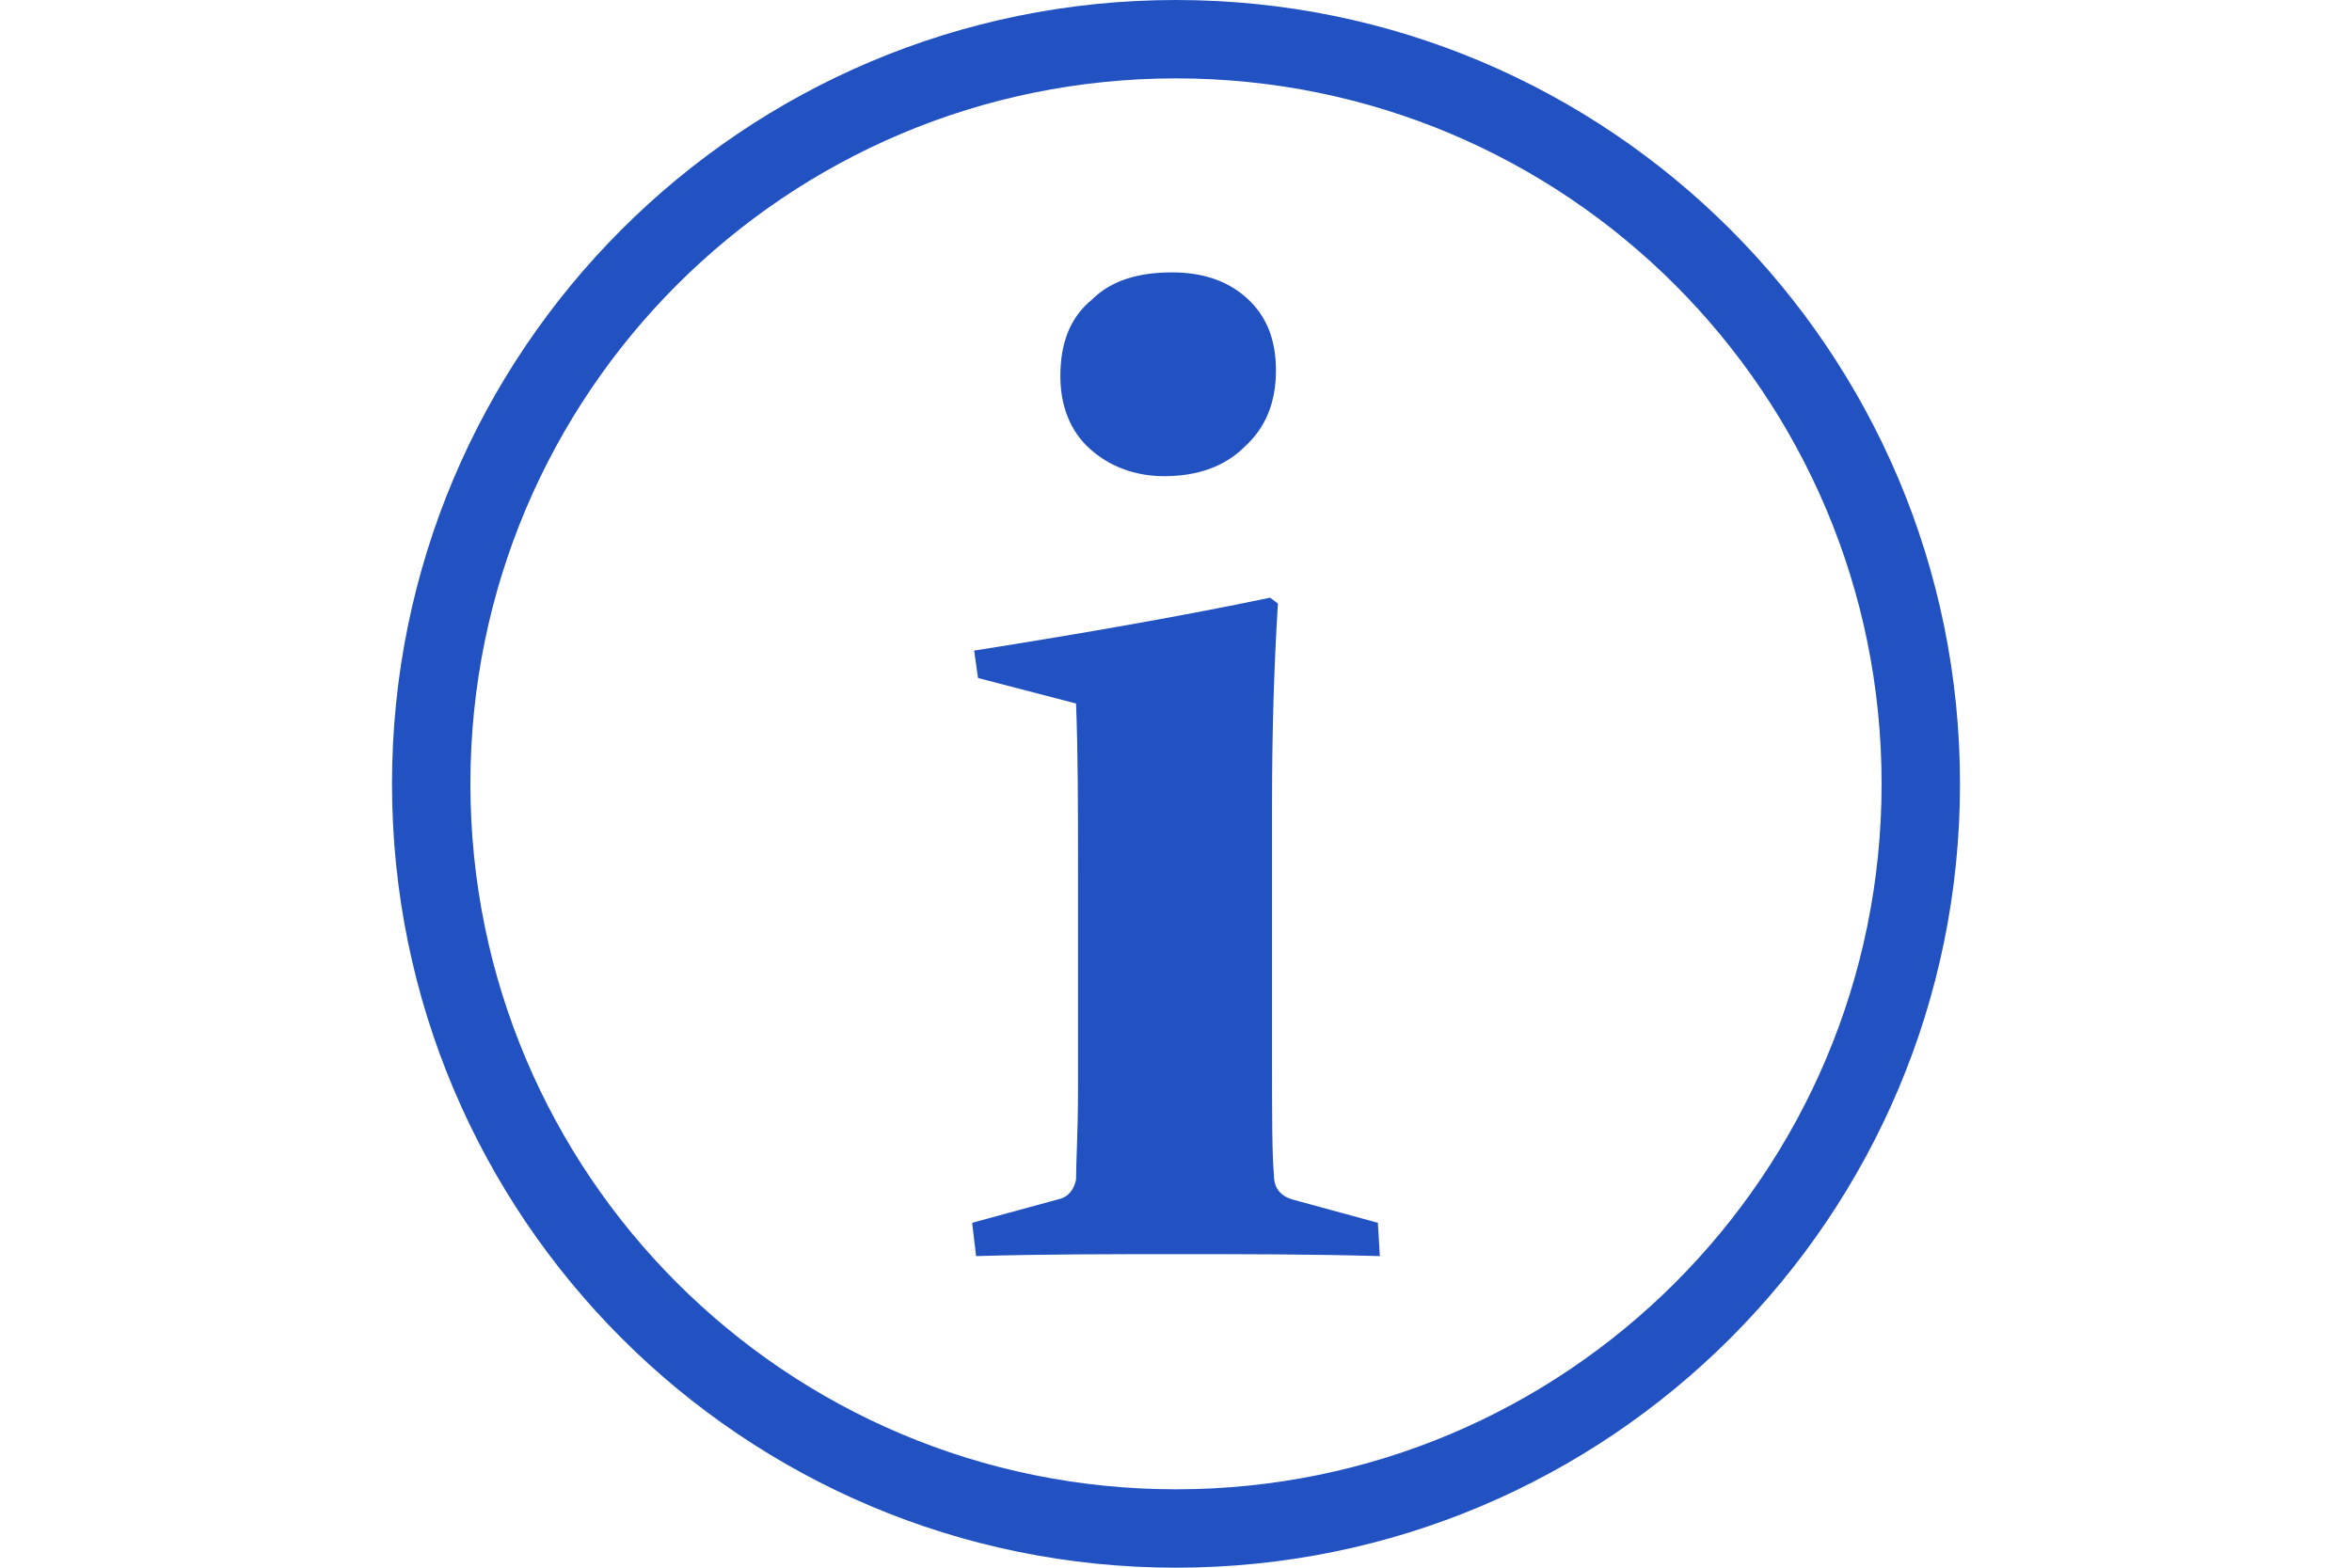
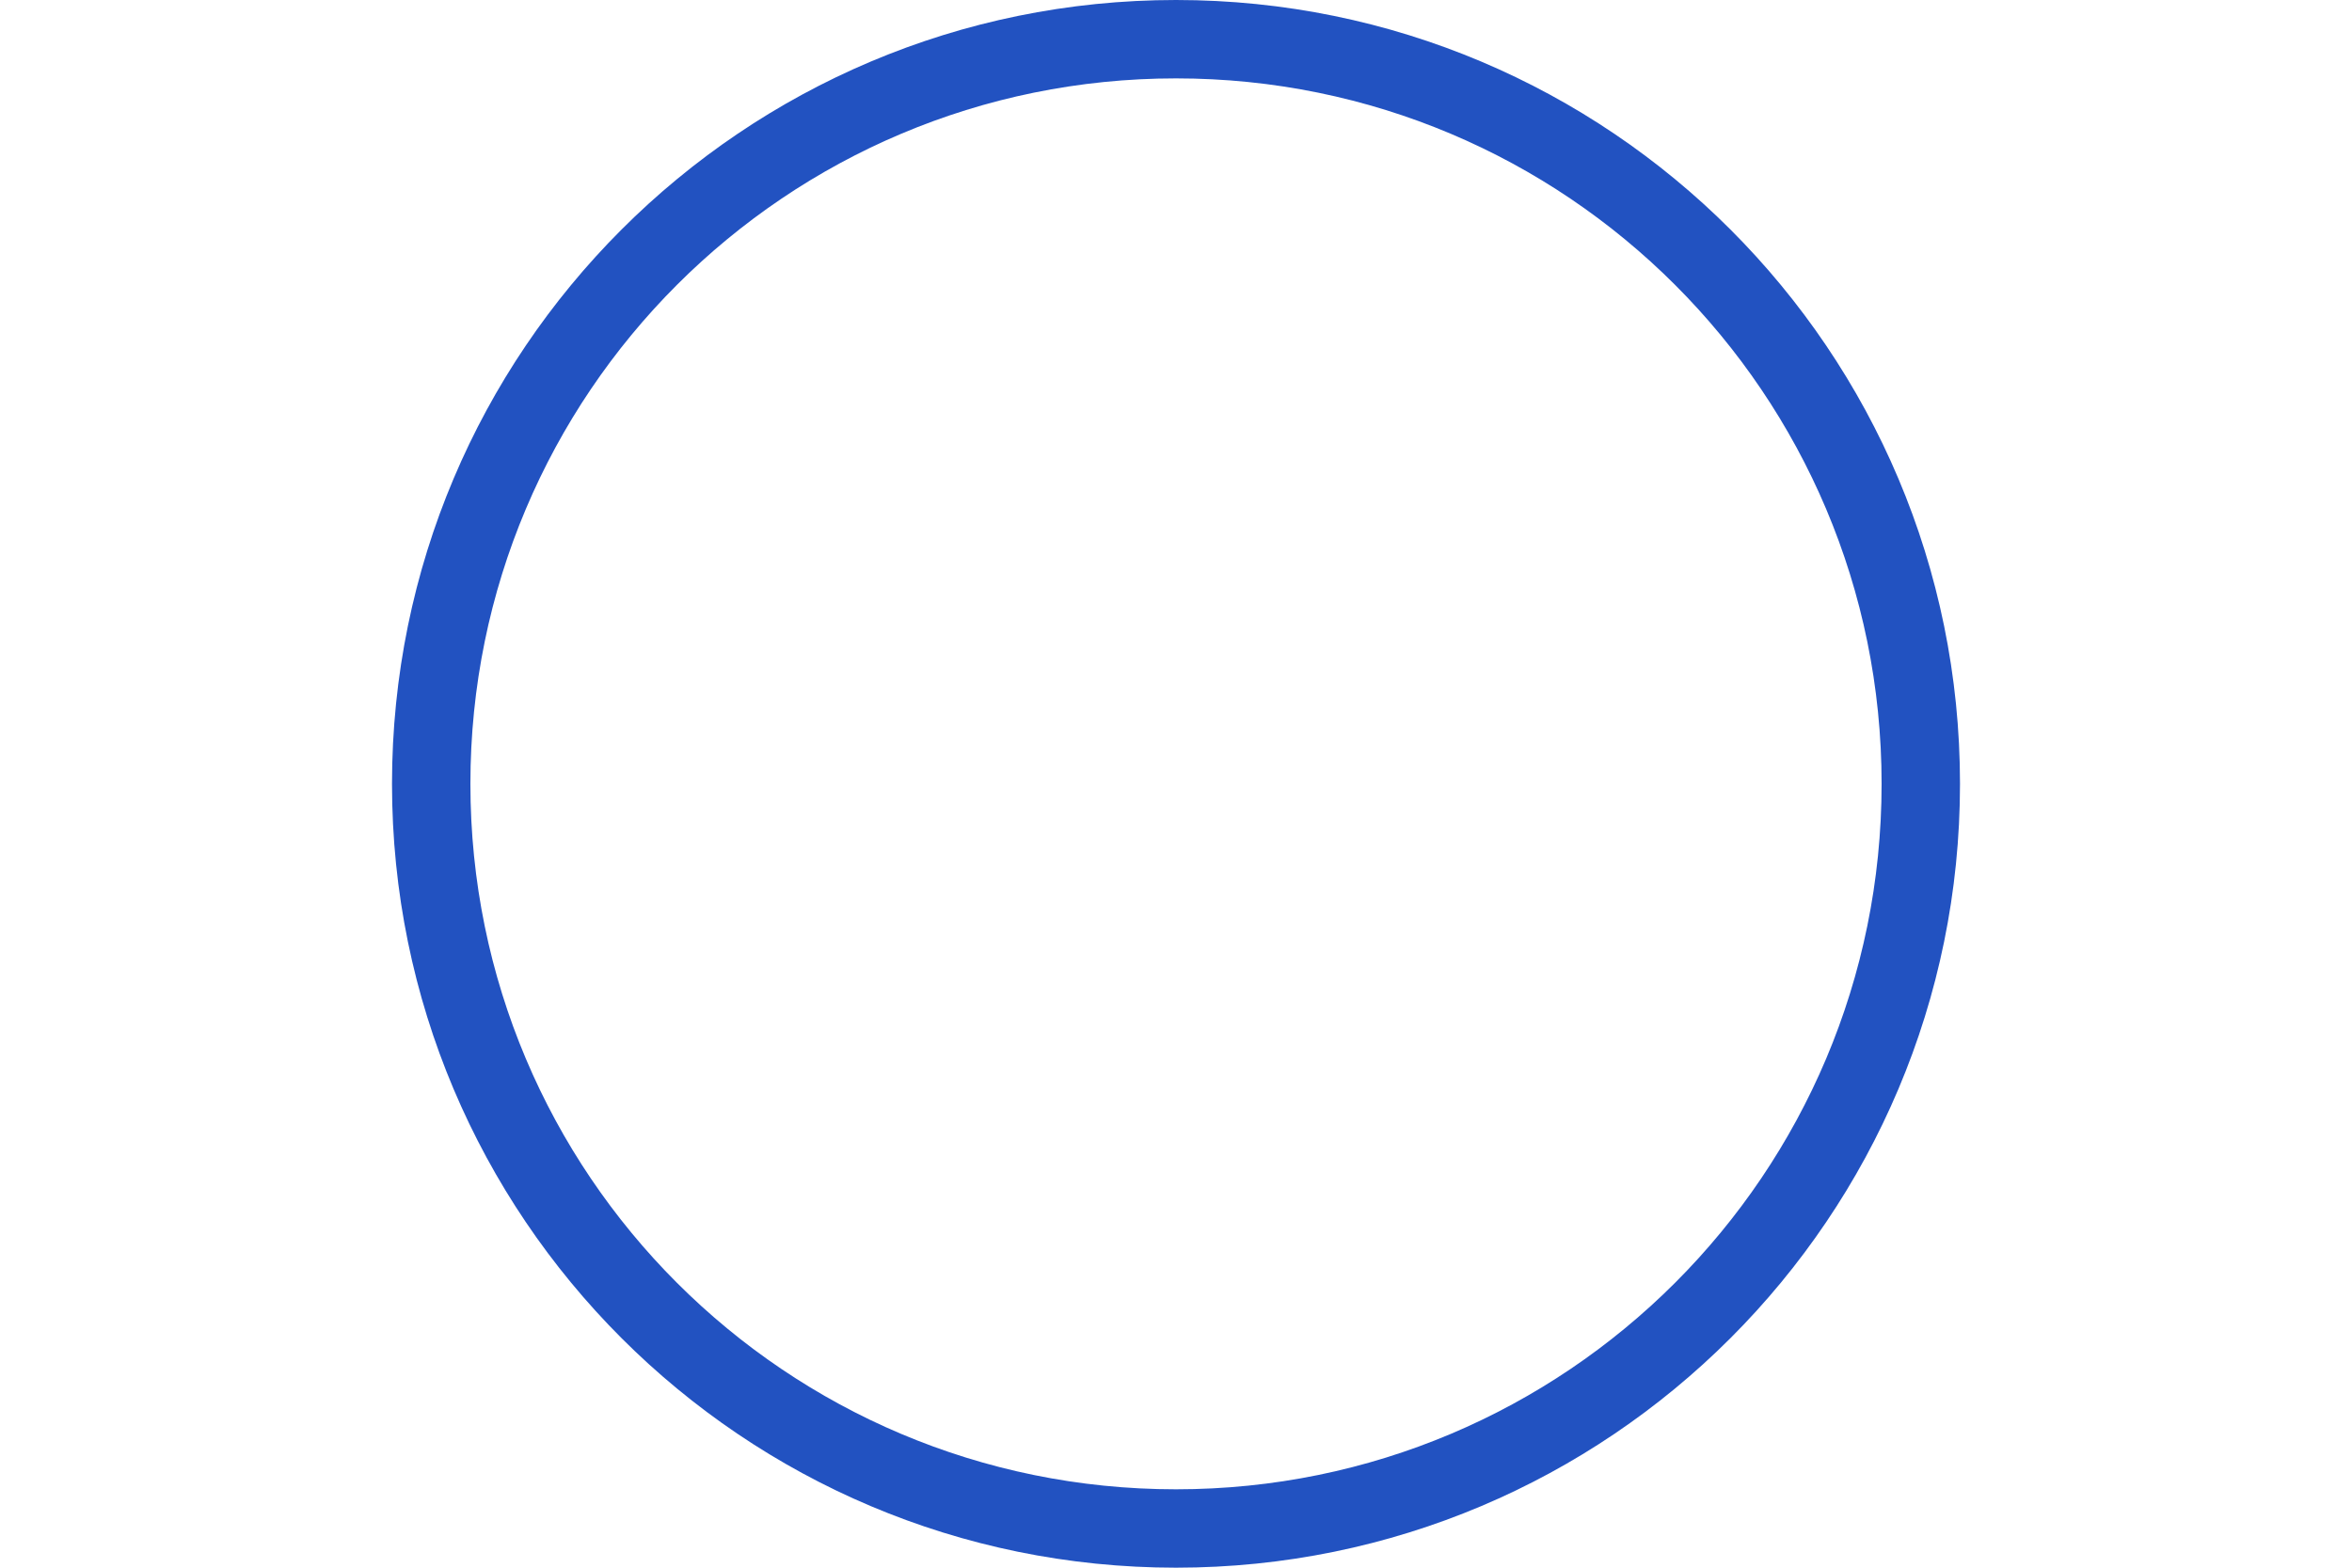
<svg xmlns="http://www.w3.org/2000/svg" version="1.1" id="レイヤー_1" x="0px" y="0px" viewBox="0 0 120 80" style="enable-background:new 0 0 120 80;" xml:space="preserve">
  <style type="text/css">
	.st0{fill:#2252C1;}
</style>
  <path class="st0" d="M60,4c19.9,0,36,16.1,36,36S79.9,76,60,76S24,59.9,24,40S40.1,4,60,4 M60,0C37.9,0,20,17.9,20,40s17.9,40,40,40  s40-17.9,40-40S82.1,0,60,0L60,0z" />
  <g>
    <g>
-       <path class="st0" d="M49.7,33.2c5.7-0.9,10.8-1.8,15.1-2.7l0.4,0.3C65,34,64.9,37.4,64.9,41v13.2c0,2.8,0,4.7,0.1,5.8    c0,0.6,0.3,1,0.9,1.2l4.4,1.2l0.1,1.7C66.9,64,63.5,64,60.1,64c-3.5,0-6.9,0-10.3,0.1l-0.2-1.7l4.4-1.2c0.5-0.1,0.8-0.5,0.9-1    c0-0.9,0.1-2.4,0.1-4.6V44.3c0-3.1,0-5.9-0.1-8.4l-5-1.3L49.7,33.2z M65.1,18.9c0,1.6-0.5,2.9-1.6,3.9c-1,1-2.4,1.5-4.1,1.5    c-1.5,0-2.8-0.5-3.8-1.4s-1.5-2.2-1.5-3.7c0-1.7,0.5-3,1.6-3.9c1-1,2.4-1.4,4.1-1.4c1.5,0,2.8,0.4,3.8,1.3S65.1,17.3,65.1,18.9z" />
-     </g>
+       </g>
  </g>
</svg>